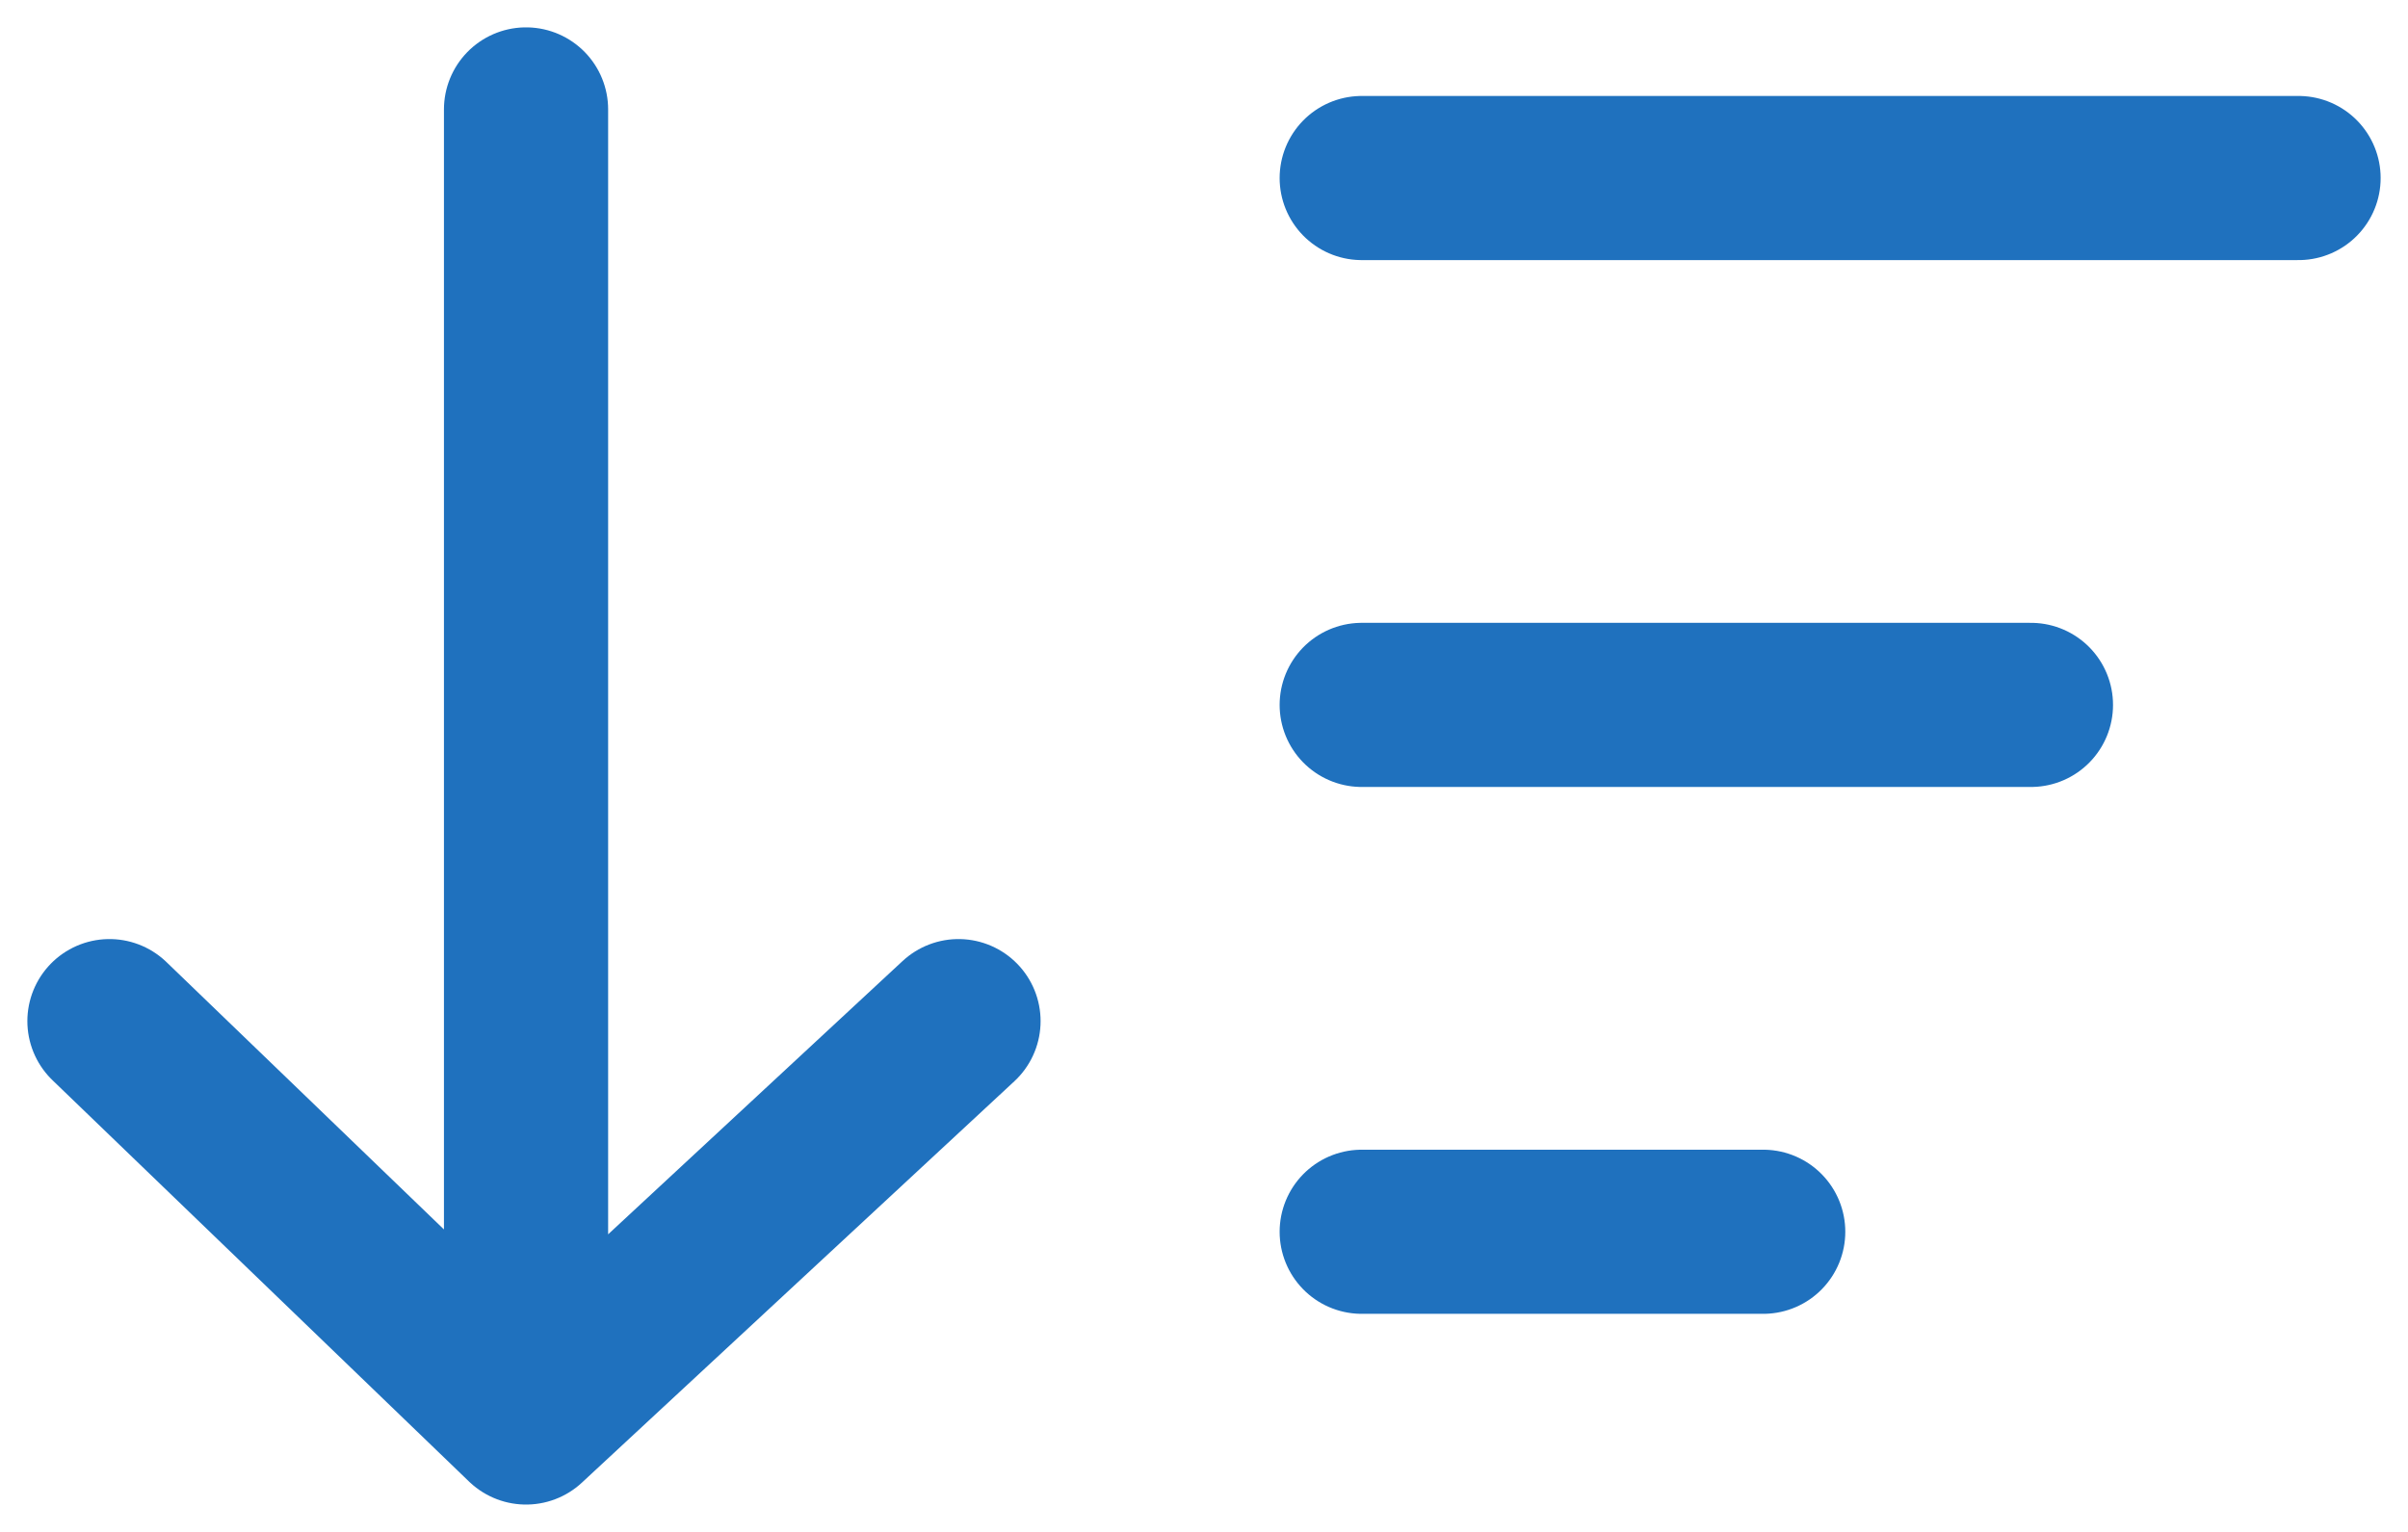
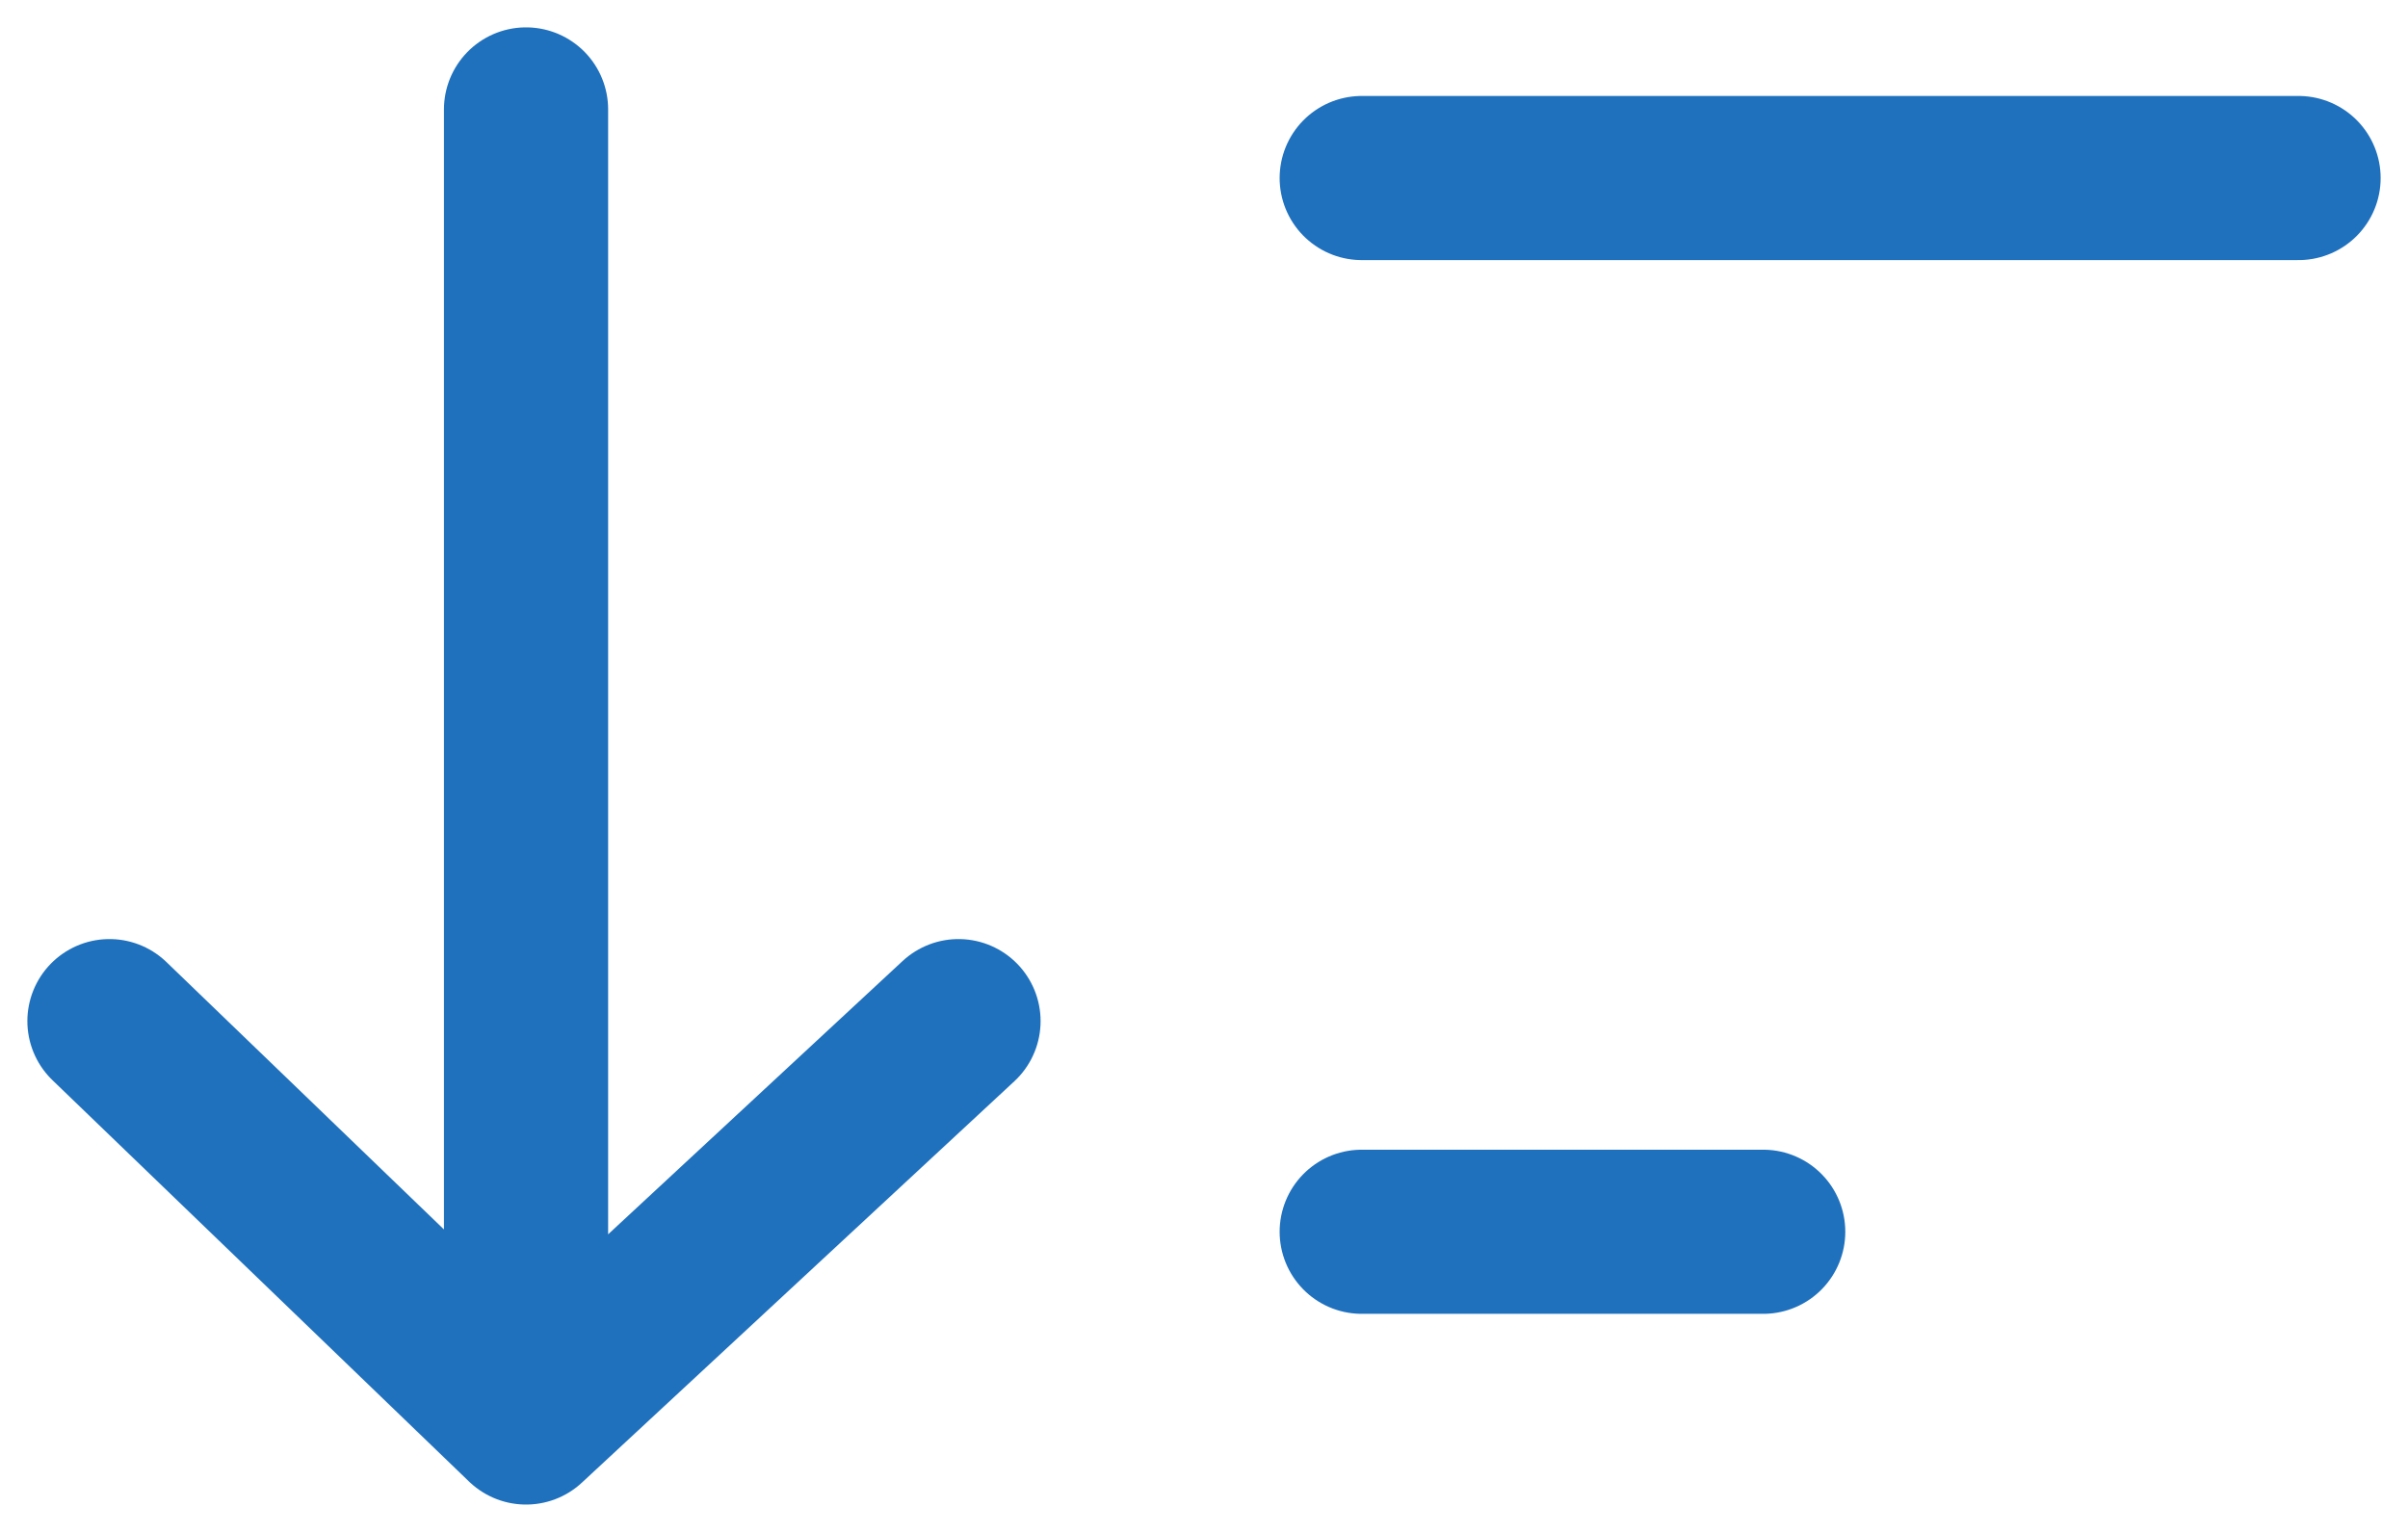
<svg xmlns="http://www.w3.org/2000/svg" width="22" height="14" viewBox="0 0 22 14" fill="none">
-   <path d="M12.441 1.627H21M12.441 6.442H18.555M12.441 11.257H16.109M4.806 1V13M4.806 13L1 9.332M4.806 13L8.757 9.332" stroke="#1F71BE" stroke-width="1.5" stroke-linecap="round" stroke-linejoin="round" />
+   <path d="M12.441 1.627H21M12.441 6.442M12.441 11.257H16.109M4.806 1V13M4.806 13L1 9.332M4.806 13L8.757 9.332" stroke="#1F71BE" stroke-width="1.5" stroke-linecap="round" stroke-linejoin="round" />
</svg>